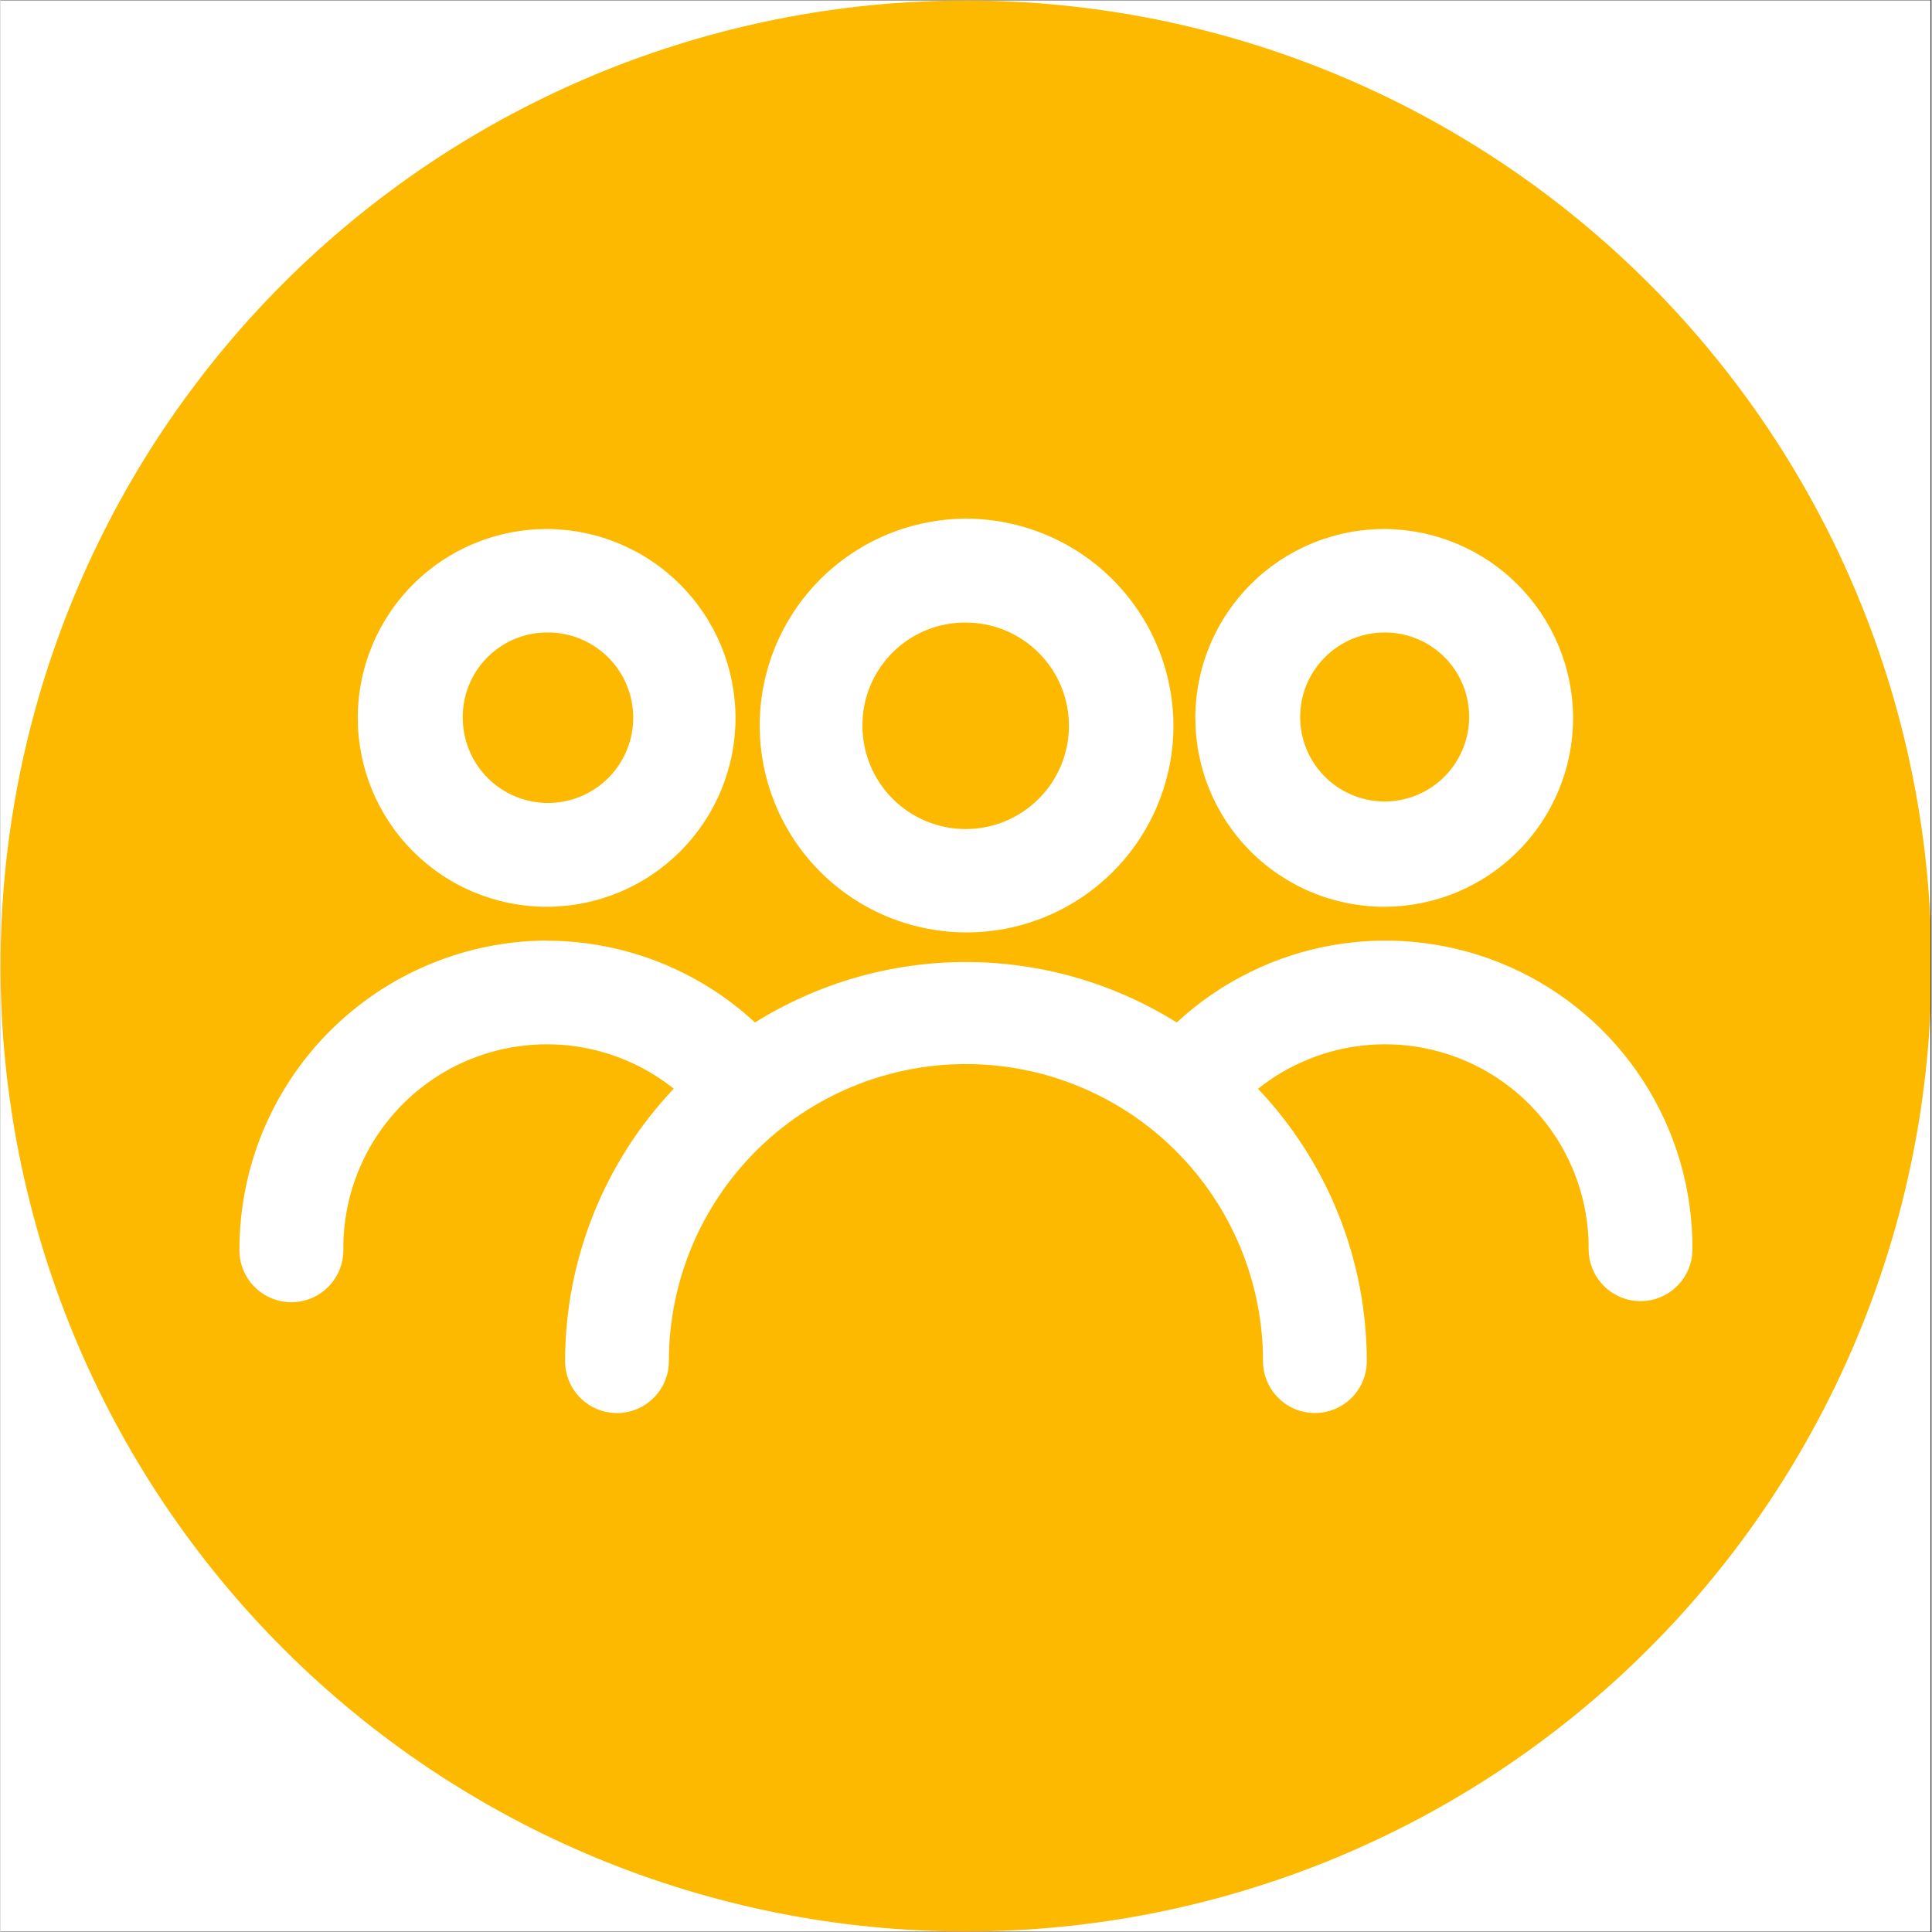
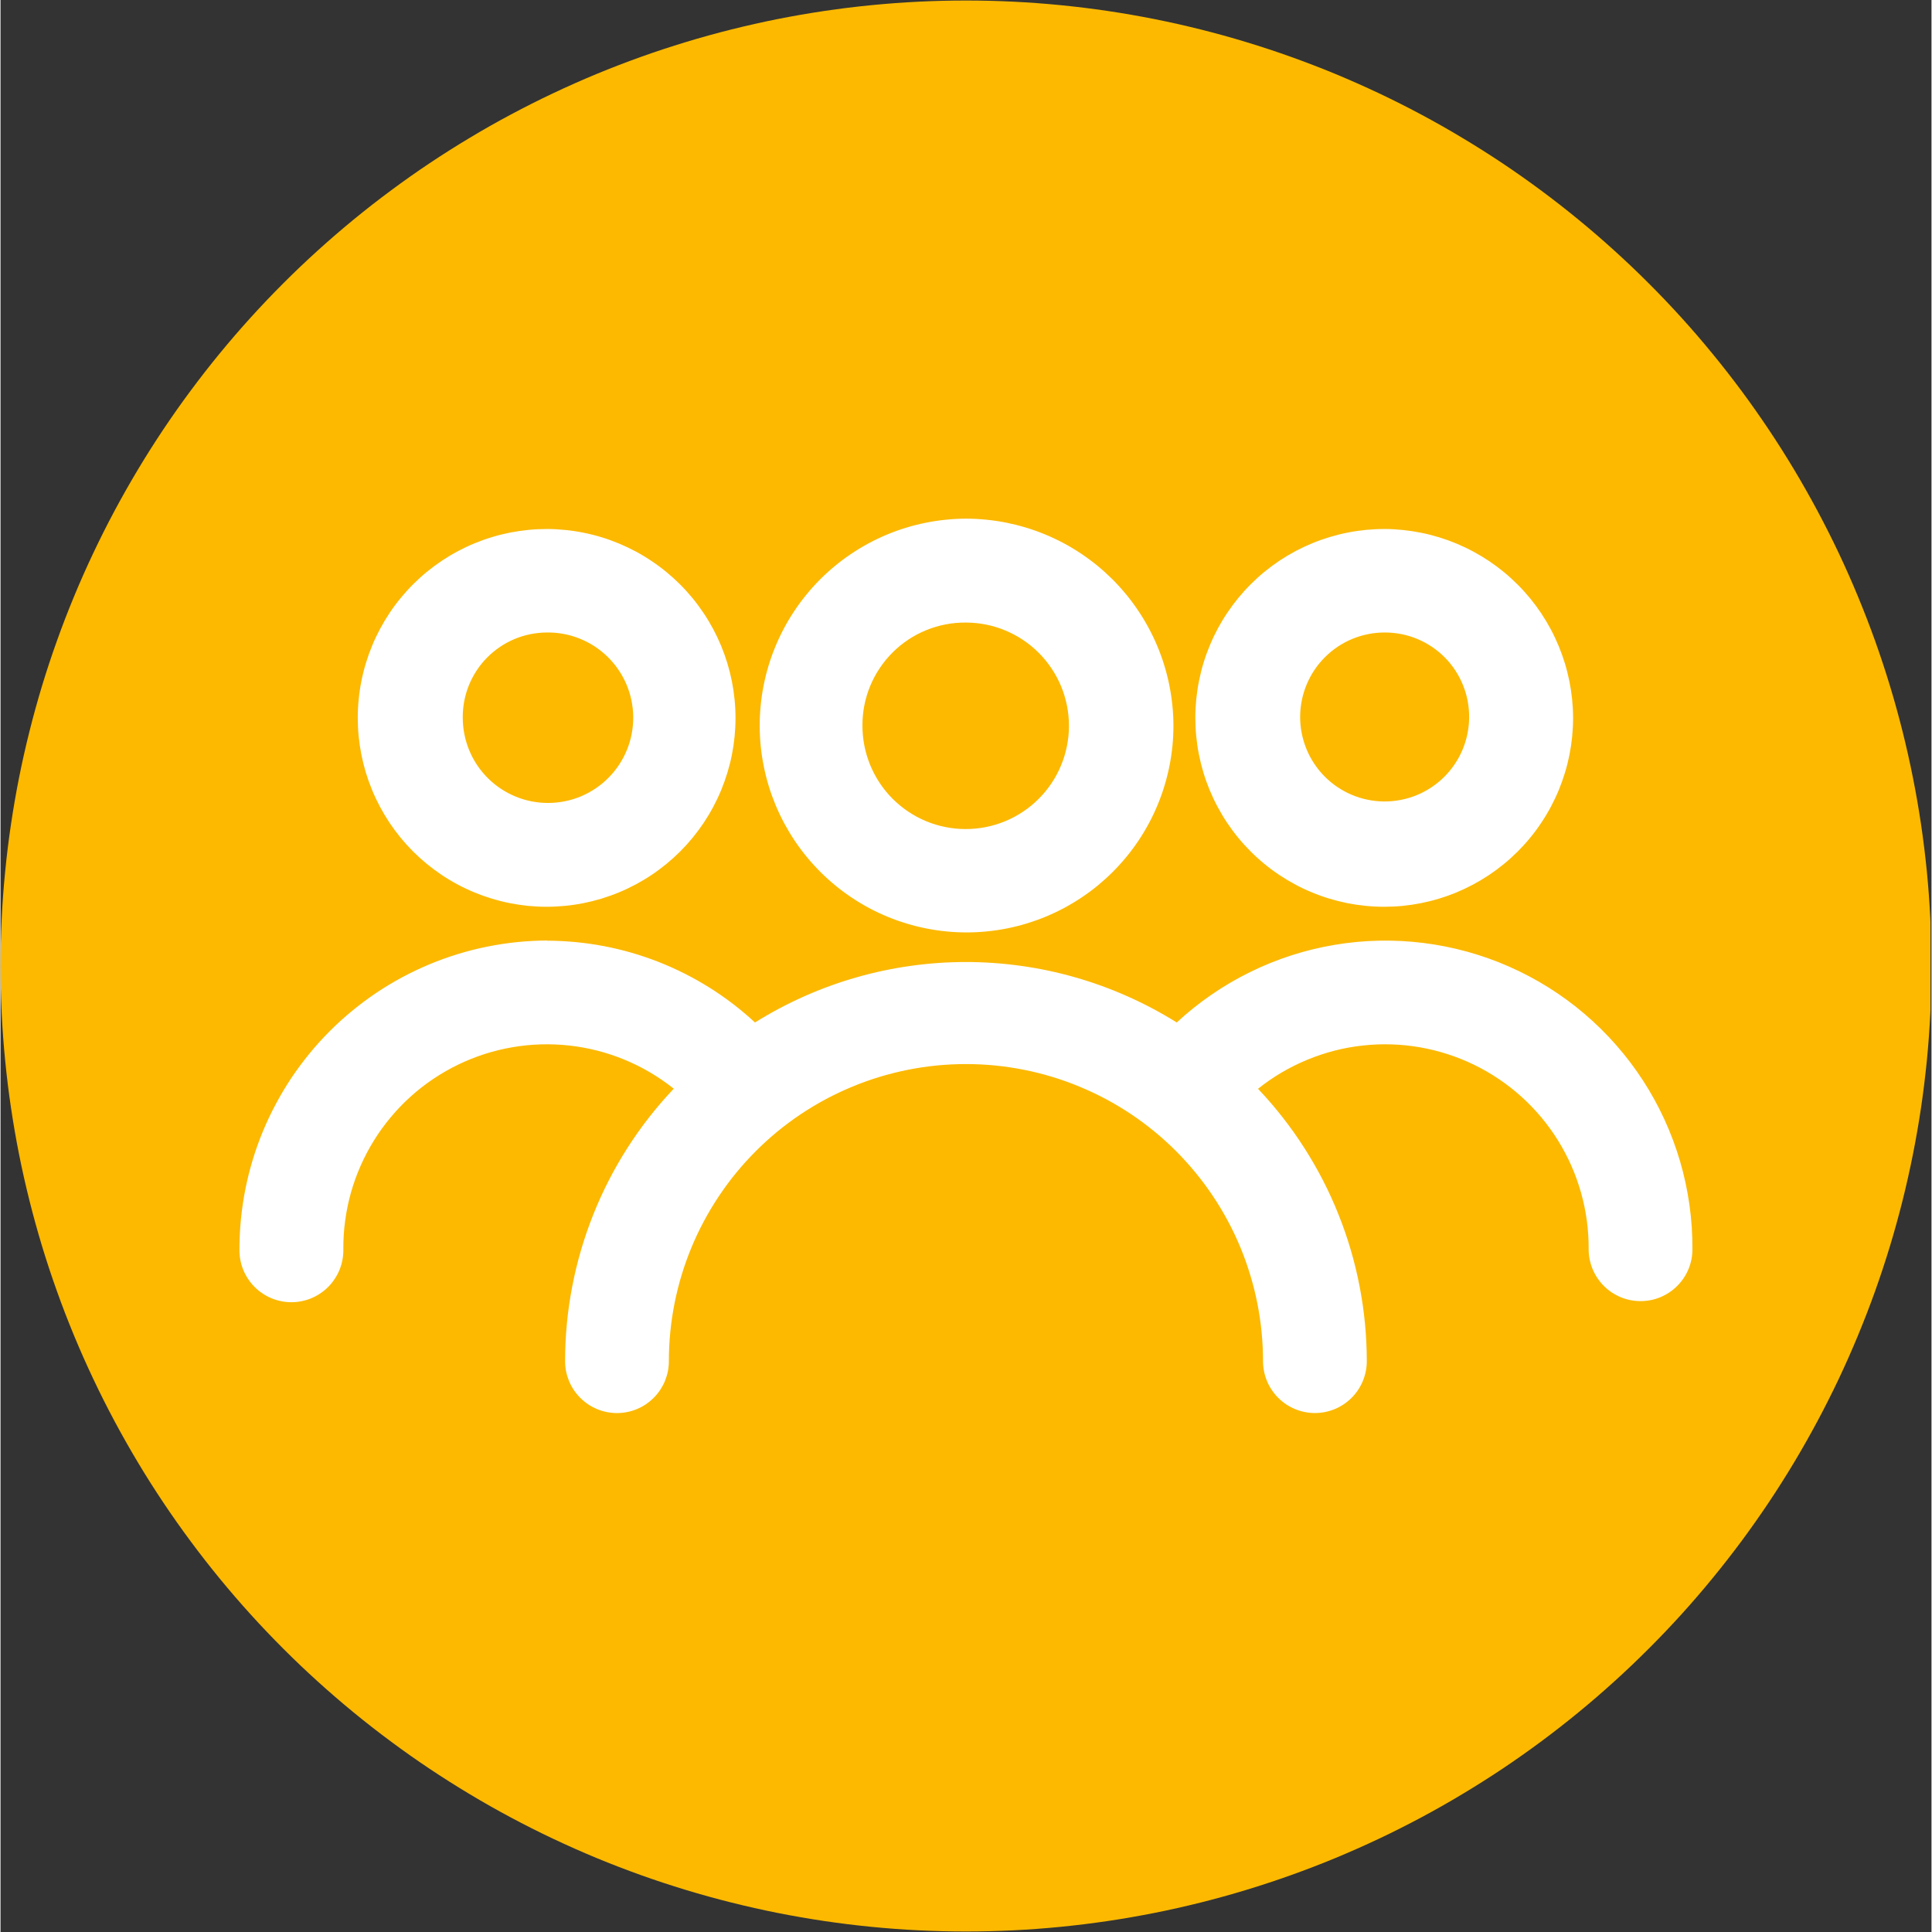
<svg xmlns="http://www.w3.org/2000/svg" width="300" zoomAndPan="magnify" viewBox="0 0 224.88 225" height="300" preserveAspectRatio="xMidYMid meet" version="1.0">
  <rect x="0" y="0" width="224.88" height="225" fill="#333333" stroke="none" />
  <defs>
    <clipPath id="bc576e09f6">
-       <path d="M 0 0.059 L 224.762 0.059 L 224.762 224.938 L 0 224.938 Z M 0 0.059 " clip-rule="nonzero" />
-     </clipPath>
+       </clipPath>
    <clipPath id="828fcd2973">
      <path d="M 0 0.059 L 224.762 0.059 L 224.762 224.938 L 0 224.938 Z M 0 0.059 " clip-rule="nonzero" />
    </clipPath>
    <clipPath id="f6810a5e2a">
      <path d="M 27.164 60.402 L 198 60.402 L 198 164.598 L 27.164 164.598 Z M 27.164 60.402 " clip-rule="nonzero" />
    </clipPath>
  </defs>
  <g clip-path="url(#bc576e09f6)">
    <path fill="#ffffff" d="M 0 0.059 L 224.879 0.059 L 224.879 224.941 L 0 224.941 Z M 0 0.059 " fill-opacity="1" fill-rule="nonzero" />
-     <path fill="#ffffff" d="M 0 0.059 L 224.879 0.059 L 224.879 224.941 L 0 224.941 Z M 0 0.059 " fill-opacity="1" fill-rule="nonzero" />
  </g>
-   <path fill="#fcb900" d="M 181.133 152.027 C 181.133 157.781 176.91 165.074 165.016 165.074 L 54.109 165.074 C 48.352 165.074 63.703 165.074 57.945 165.074 C 48.352 165.074 41.445 158.551 41.445 148.574 L 41.445 78.348 C 41.445 67.984 49.121 60.309 59.48 60.309 L 166.551 60.309 C 176.527 60.309 181.133 67.219 181.133 77.578 C 181.133 77.578 181.133 152.027 181.133 152.027 Z M 91.332 157.016 L 158.492 157.016 C 168.852 157.016 173.457 157.016 173.457 145.117 L 173.457 78.73 C 173.457 71.82 171.156 68.367 164.246 68.367 L 59.48 68.367 C 53.344 68.367 49.887 71.82 49.887 77.961 L 49.887 148.574 C 49.887 153.945 53.344 157.016 58.332 157.016 L 91.719 157.016 Z M 91.332 157.016 " fill-opacity="1" fill-rule="nonzero" />
  <path fill="#fcb900" d="M 164.629 100.219 C 164.629 113.652 153.5 125.164 139.688 125.164 C 125.871 125.164 114.742 114.035 114.742 100.219 C 114.742 86.406 125.871 75.66 139.688 75.66 C 153.5 75.66 164.629 86.789 164.629 100.219 Z M 143.523 84.484 C 136.234 81.801 127.023 86.789 124.336 94.848 C 121.266 103.672 125.871 113.266 134.699 115.953 C 142.758 118.641 152.352 114.418 155.035 106.359 C 150.434 105.594 145.441 105.207 140.836 104.441 C 136.234 103.672 134.699 101.371 137 97.148 C 139.305 92.93 141.605 88.707 143.906 84.484 Z M 151.199 88.324 C 149.664 91.395 148.129 94.078 146.594 97.148 C 150.047 97.148 153.117 97.918 156.188 98.301 C 155.422 94.465 153.887 91.012 151.199 88.324 Z M 151.199 88.324 " fill-opacity="1" fill-rule="nonzero" />
-   <path fill="#fcb900" d="M 100.543 116.723 L 100.543 141.664 C 100.543 142.816 100.543 143.586 99.391 144.734 C 98.242 145.887 96.707 145.887 95.172 145.504 C 93.637 145.504 92.484 144.352 92.484 142.816 L 92.484 90.625 C 92.484 88.707 94.402 87.555 96.707 87.555 C 99.008 87.555 100.543 88.707 100.926 90.625 L 100.926 116.723 Z M 100.543 116.723 " fill-opacity="1" fill-rule="nonzero" />
+   <path fill="#fcb900" d="M 100.543 116.723 L 100.543 141.664 C 100.543 142.816 100.543 143.586 99.391 144.734 C 98.242 145.887 96.707 145.887 95.172 145.504 C 93.637 145.504 92.484 144.352 92.484 142.816 L 92.484 90.625 C 92.484 88.707 94.402 87.555 96.707 87.555 C 99.008 87.555 100.543 88.707 100.926 90.625 L 100.926 116.723 M 100.543 116.723 " fill-opacity="1" fill-rule="nonzero" />
  <path fill="#fcb900" d="M 140.07 137.445 L 160.027 137.445 C 163.094 137.445 164.629 139.363 164.629 141.664 C 164.629 143.969 163.094 145.117 161.176 145.504 L 119.73 145.504 C 117.047 145.504 115.125 144.352 114.742 142.434 C 113.977 139.746 115.895 137.445 119.348 137.445 Z M 140.07 137.445 " fill-opacity="1" fill-rule="nonzero" />
  <path fill="#fcb900" d="M 83.66 126.316 L 83.66 141.664 C 83.66 143.969 82.125 145.504 79.438 145.504 C 76.75 145.504 75.215 143.969 75.215 141.664 L 75.215 110.199 C 75.215 108.277 76.367 107.129 78.285 106.742 C 80.203 106.742 82.125 106.742 82.891 107.895 C 82.891 108.664 83.66 109.43 83.66 110.199 Z M 83.66 126.316 " fill-opacity="1" fill-rule="nonzero" />
  <path fill="#fcb900" d="M 58.715 132.84 L 58.715 123.629 C 58.715 121.328 60.25 119.793 62.938 119.793 C 65.621 119.793 67.156 121.328 67.156 123.629 L 67.156 141.664 C 67.156 143.969 65.621 145.504 62.938 145.504 C 60.25 145.504 58.715 143.969 58.715 141.664 L 58.715 132.457 Z M 58.715 132.84 " fill-opacity="1" fill-rule="nonzero" />
  <g clip-path="url(#828fcd2973)">
    <path fill="#fcb900" d="M 224.879 112.5 C 224.879 114.34 224.836 116.18 224.746 118.016 C 224.652 119.855 224.52 121.691 224.34 123.52 C 224.156 125.352 223.934 127.18 223.664 129 C 223.395 130.82 223.078 132.633 222.719 134.438 C 222.359 136.242 221.957 138.035 221.512 139.82 C 221.062 141.605 220.574 143.379 220.039 145.141 C 219.504 146.902 218.926 148.648 218.309 150.379 C 217.688 152.113 217.023 153.828 216.32 155.527 C 215.617 157.23 214.871 158.91 214.086 160.574 C 213.297 162.238 212.469 163.883 211.602 165.504 C 210.734 167.125 209.828 168.727 208.883 170.305 C 207.938 171.883 206.953 173.438 205.93 174.969 C 204.906 176.5 203.848 178.004 202.754 179.48 C 201.656 180.957 200.523 182.41 199.355 183.832 C 198.191 185.254 196.988 186.648 195.754 188.012 C 194.516 189.375 193.25 190.707 191.945 192.008 C 190.645 193.309 189.312 194.578 187.949 195.812 C 186.586 197.047 185.195 198.25 183.77 199.418 C 182.348 200.586 180.898 201.715 179.422 202.812 C 177.941 203.91 176.438 204.969 174.91 205.992 C 173.379 207.012 171.824 207.996 170.246 208.941 C 168.668 209.891 167.066 210.797 165.445 211.664 C 163.82 212.531 162.18 213.359 160.516 214.145 C 158.852 214.93 157.168 215.676 155.469 216.383 C 153.77 217.086 152.051 217.746 150.32 218.367 C 148.586 218.988 146.84 219.562 145.078 220.098 C 143.32 220.633 141.547 221.125 139.762 221.57 C 137.977 222.016 136.18 222.422 134.375 222.781 C 132.57 223.137 130.758 223.453 128.938 223.723 C 127.117 223.992 125.293 224.219 123.461 224.398 C 121.629 224.578 119.797 224.715 117.957 224.805 C 116.121 224.895 114.281 224.941 112.441 224.941 C 110.602 224.941 108.762 224.895 106.922 224.805 C 105.086 224.715 103.25 224.578 101.418 224.398 C 99.586 224.219 97.762 223.992 95.941 223.723 C 94.121 223.453 92.309 223.137 90.504 222.781 C 88.699 222.422 86.906 222.016 85.121 221.57 C 83.336 221.125 81.562 220.633 79.801 220.098 C 78.039 219.562 76.293 218.988 74.559 218.367 C 72.828 217.746 71.109 217.086 69.41 216.383 C 67.711 215.676 66.027 214.93 64.367 214.145 C 62.703 213.359 61.059 212.531 59.438 211.664 C 57.812 210.797 56.211 209.891 54.633 208.941 C 53.055 207.996 51.5 207.012 49.973 205.992 C 48.441 204.969 46.938 203.91 45.461 202.812 C 43.98 201.715 42.531 200.586 41.109 199.418 C 39.688 198.25 38.293 197.047 36.93 195.812 C 35.566 194.578 34.234 193.309 32.934 192.008 C 31.633 190.707 30.363 189.375 29.129 188.012 C 27.891 186.648 26.691 185.254 25.523 183.832 C 24.355 182.41 23.223 180.957 22.129 179.48 C 21.031 178.004 19.973 176.5 18.949 174.969 C 17.926 173.438 16.941 171.883 15.996 170.305 C 15.051 168.727 14.145 167.125 13.277 165.504 C 12.41 163.883 11.582 162.238 10.797 160.574 C 10.008 158.91 9.262 157.23 8.559 155.527 C 7.855 153.828 7.191 152.113 6.574 150.379 C 5.953 148.648 5.375 146.902 4.84 145.141 C 4.309 143.379 3.816 141.605 3.371 139.82 C 2.922 138.035 2.52 136.242 2.16 134.438 C 1.801 132.633 1.488 130.82 1.219 129 C 0.945 127.18 0.723 125.352 0.543 123.52 C 0.359 121.691 0.227 119.855 0.137 118.016 C 0.047 116.18 0 114.34 0 112.5 C 0 110.66 0.047 108.82 0.137 106.984 C 0.227 105.145 0.359 103.309 0.543 101.48 C 0.723 99.648 0.945 97.82 1.219 96 C 1.488 94.18 1.801 92.367 2.16 90.562 C 2.52 88.758 2.922 86.965 3.371 85.18 C 3.816 83.395 4.309 81.621 4.84 79.859 C 5.375 78.098 5.953 76.352 6.574 74.621 C 7.191 72.887 7.855 71.172 8.559 69.473 C 9.262 67.77 10.008 66.09 10.797 64.426 C 11.582 62.762 12.41 61.117 13.277 59.496 C 14.145 57.875 15.051 56.273 15.996 54.695 C 16.941 53.117 17.926 51.562 18.949 50.031 C 19.973 48.5 21.031 46.996 22.129 45.52 C 23.223 44.043 24.355 42.59 25.523 41.168 C 26.691 39.746 27.891 38.352 29.129 36.988 C 30.363 35.625 31.633 34.293 32.934 32.992 C 34.234 31.691 35.566 30.422 36.93 29.188 C 38.293 27.953 39.688 26.75 41.109 25.582 C 42.531 24.414 43.98 23.285 45.461 22.188 C 46.938 21.09 48.441 20.031 49.973 19.008 C 51.5 17.988 53.055 17.004 54.633 16.059 C 56.211 15.109 57.812 14.203 59.438 13.336 C 61.059 12.469 62.703 11.641 64.367 10.855 C 66.027 10.07 67.711 9.324 69.41 8.617 C 71.109 7.914 72.828 7.254 74.559 6.633 C 76.293 6.012 78.039 5.438 79.801 4.902 C 81.562 4.367 83.336 3.875 85.121 3.43 C 86.906 2.984 88.699 2.578 90.504 2.219 C 92.309 1.863 94.121 1.547 95.941 1.277 C 97.762 1.008 99.586 0.781 101.418 0.602 C 103.25 0.422 105.086 0.285 106.922 0.195 C 108.762 0.105 110.602 0.059 112.441 0.059 C 114.281 0.059 116.121 0.105 117.957 0.195 C 119.797 0.285 121.629 0.422 123.461 0.602 C 125.293 0.781 127.117 1.008 128.938 1.277 C 130.758 1.547 132.57 1.863 134.375 2.219 C 136.18 2.578 137.977 2.984 139.762 3.43 C 141.547 3.875 143.32 4.367 145.078 4.902 C 146.84 5.438 148.586 6.012 150.32 6.633 C 152.051 7.254 153.77 7.914 155.469 8.617 C 157.168 9.324 158.852 10.07 160.516 10.855 C 162.18 11.641 163.82 12.469 165.445 13.336 C 167.066 14.203 168.668 15.109 170.246 16.059 C 171.824 17.004 173.379 17.988 174.91 19.008 C 176.438 20.031 177.941 21.09 179.422 22.188 C 180.898 23.285 182.348 24.414 183.77 25.582 C 185.195 26.75 186.586 27.953 187.949 29.188 C 189.312 30.422 190.645 31.691 191.945 32.992 C 193.25 34.293 194.516 35.625 195.754 36.988 C 196.988 38.352 198.191 39.746 199.355 41.168 C 200.523 42.59 201.656 44.043 202.754 45.52 C 203.848 46.996 204.906 48.5 205.93 50.031 C 206.953 51.562 207.938 53.117 208.883 54.695 C 209.828 56.273 210.734 57.875 211.602 59.496 C 212.469 61.117 213.297 62.762 214.086 64.426 C 214.871 66.09 215.617 67.77 216.32 69.473 C 217.023 71.172 217.688 72.887 218.309 74.621 C 218.926 76.352 219.504 78.098 220.039 79.859 C 220.574 81.621 221.062 83.395 221.512 85.18 C 221.957 86.965 222.359 88.758 222.719 90.562 C 223.078 92.367 223.395 94.18 223.664 96 C 223.934 97.82 224.156 99.648 224.34 101.48 C 224.52 103.309 224.652 105.145 224.746 106.984 C 224.836 108.82 224.879 110.66 224.879 112.5 Z M 224.879 112.5 " fill-opacity="1" fill-rule="nonzero" />
  </g>
-   <path fill="#fcb900" d="M 108.984 142.816 C 108.219 143.969 107.453 144.734 106.684 145.504 C 105.531 147.039 104.383 147.422 102.461 146.652 C 100.16 145.887 97.855 144.734 95.938 143.586 C 94.402 142.816 93.637 141.664 94.02 140.129 L 94.02 136.293 C 94.02 133.605 92.867 132.84 90.566 132.84 C 88.262 132.84 85.195 133.605 82.891 135.141 C 79.055 137.828 74.832 140.129 70.609 142.434 C 69.844 142.434 69.461 143.199 69.844 144.352 C 71.379 151.258 67.926 157.781 61.785 160.852 C 55.645 163.539 48.352 161.621 44.133 155.863 C 40.293 150.492 41.062 142.816 45.668 137.828 C 51.039 132.457 59.867 132.07 65.621 137.828 C 66.391 138.594 66.773 138.594 67.926 137.828 C 72.531 135.141 77.52 132.07 82.508 129.387 C 81.738 127.852 81.355 125.93 80.973 124.395 C 80.973 122.863 80.973 121.328 82.125 120.176 C 83.273 119.406 84.043 118.641 84.809 117.871 C 86.727 116.336 86.727 114.418 84.809 112.883 C 83.66 112.117 82.891 110.965 81.738 110.199 C 80.59 109.047 80.203 107.895 80.59 106.359 C 80.59 104.824 81.738 102.906 82.508 101.371 C 79.055 99.453 75.598 97.535 72.145 95.613 C 70.609 94.848 69.461 94.078 67.926 93.312 C 67.156 92.543 66.391 93.312 65.621 93.312 C 60.25 97.918 52.957 98.301 47.203 94.078 C 41.828 90.242 39.91 82.949 42.598 77.195 C 44.898 71.438 51.422 67.602 57.945 68.367 C 64.469 69.137 69.461 74.508 70.227 81.031 L 70.227 86.02 C 70.227 86.789 70.227 87.555 70.996 87.941 C 75.984 90.625 80.973 94.078 85.961 96.383 C 87.879 97.148 90.566 97.148 92.484 97.148 C 94.402 97.148 94.402 96 94.402 94.465 L 94.402 89.477 C 94.402 88.324 94.402 87.172 95.938 86.406 C 98.625 85.254 101.312 84.102 103.613 82.949 C 105.148 82.949 106.301 82.949 107.066 84.102 C 107.066 84.871 108.219 85.254 108.984 86.406 L 108.984 65.684 C 108.984 64.148 108.984 63.762 107.066 62.996 C 100.926 61.078 97.09 54.938 97.473 48.414 C 97.855 41.891 102.848 36.516 108.984 35.367 C 116.277 33.832 123.57 38.434 125.488 45.727 C 127.406 53.02 123.57 60.309 116.66 62.996 C 115.125 63.762 114.742 64.148 114.742 66.066 L 114.742 86.02 C 115.895 84.871 116.277 84.102 117.047 83.336 C 117.812 82.184 118.965 81.801 120.113 82.566 C 122.801 83.719 125.488 84.871 128.176 86.02 C 129.324 86.02 129.707 87.555 129.707 89.09 L 129.707 94.078 C 129.707 95.613 130.859 96.766 132.395 96.766 C 135.465 96.766 138.152 96.766 140.836 94.465 C 145.059 91.777 149.281 89.477 153.5 87.172 C 154.27 87.172 154.652 86.406 154.27 85.254 C 153.117 79.496 154.27 74.508 159.258 71.055 C 163.863 67.219 168.852 66.832 174.223 69.137 C 179.598 71.438 182.285 76.043 182.668 81.801 C 182.668 87.555 179.598 92.93 174.223 95.23 C 168.852 97.535 163.48 96.766 158.875 92.93 C 157.723 92.16 157.34 92.16 155.805 92.93 C 151.199 95.613 146.594 98.301 141.988 100.988 C 142.758 102.523 143.141 104.441 143.523 105.977 C 143.523 107.512 143.523 109.047 142.371 109.812 C 141.605 110.582 140.453 111.348 139.688 112.117 C 137.77 114.035 137.77 115.57 139.688 117.105 C 140.453 117.871 141.605 118.641 142.371 119.406 C 143.906 120.559 143.906 122.094 143.523 123.629 C 143.523 125.164 142.371 126.699 141.988 128.617 C 146.977 131.688 152.352 134.758 157.723 137.828 C 160.41 135.141 163.48 133.605 166.934 133.223 C 174.609 132.457 181.898 138.211 182.668 146.652 C 183.434 154.328 177.293 161.238 170.004 162.004 C 160.027 162.773 152.352 154.328 154.652 144.352 C 154.652 143.199 154.652 142.816 153.887 142.434 C 148.898 139.363 143.906 136.293 138.535 133.605 C 136.617 132.84 134.312 132.84 132.012 132.84 C 129.707 132.84 130.094 133.988 130.094 135.523 L 130.094 140.516 C 130.094 141.664 130.094 142.816 128.559 143.586 C 126.254 144.734 123.57 145.887 121.266 146.652 C 119.348 147.422 117.812 146.652 116.66 145.117 C 116.66 145.117 115.895 143.969 115.125 143.199 L 115.125 163.922 C 115.125 165.074 115.125 165.457 116.66 165.844 C 123.57 168.145 127.789 174.668 126.641 181.574 C 125.488 188.867 119.348 193.855 112.055 193.855 C 104.766 193.855 99.008 188.484 97.855 181.191 C 97.09 174.668 101.312 168.145 107.836 165.844 C 108.984 165.844 109.371 165.074 109.371 163.922 L 109.371 142.051 L 109.371 143.199 Z M 123.953 135.91 C 123.953 133.223 123.953 131.305 126.254 129.77 C 127.789 127.082 130.094 126.316 132.395 127.082 L 133.93 127.082 C 135.465 127.082 135.848 127.082 136.617 125.547 C 137.383 124.012 137.383 123.246 135.848 122.094 C 135.082 122.094 134.699 120.941 133.93 120.559 C 132.777 119.406 132.012 118.258 132.395 116.723 L 132.395 113.266 C 132.395 112.117 132.395 111.348 133.547 110.582 C 134.312 109.43 135.848 108.664 136.617 107.512 C 136.617 107.512 137.383 106.742 137.383 106.359 C 137.383 105.207 136.617 104.059 136.234 103.289 C 136.234 103.289 134.699 103.289 133.93 103.289 L 130.859 103.289 C 129.707 103.289 128.559 103.289 127.789 101.754 C 127.789 101.754 127.023 100.605 126.641 100.219 C 123.953 98.684 123.57 96 123.953 93.312 L 123.953 92.16 C 123.953 90.625 123.184 90.242 122.418 89.859 C 121.266 89.859 120.5 88.707 119.73 89.859 C 118.965 91.012 118.195 92.16 117.047 92.93 C 116.277 93.695 115.512 94.078 114.359 94.078 C 110.137 94.078 106.684 94.078 104.383 89.859 L 103.613 89.09 C 102.461 89.09 101.312 89.859 100.543 90.242 L 100.543 95.613 C 100.543 97.535 95.938 102.523 94.02 102.523 L 89.031 102.523 C 87.496 102.523 87.496 103.672 87.113 104.441 C 86.727 105.207 86.344 105.977 87.113 106.742 C 88.262 107.512 89.414 108.664 90.184 109.43 C 91.719 110.582 92.102 117.488 90.184 119.023 L 89.414 119.793 C 88.262 120.559 87.496 121.328 86.344 122.477 L 85.578 123.246 C 85.578 124.395 86.344 125.547 86.727 126.316 L 88.648 126.316 C 91.719 126.316 94.789 126.316 96.707 129 C 96.707 129 97.473 129.77 97.855 129.77 C 99.008 130.535 99.391 131.688 99.391 132.84 L 99.391 137.059 C 99.391 137.059 99.391 137.828 99.391 138.211 C 101.312 139.746 102.078 139.363 103.613 138.211 C 103.613 138.211 103.613 137.445 104.383 137.059 C 105.531 135.141 107.066 133.992 109.754 134.758 L 111.289 134.758 C 114.359 133.992 116.277 134.758 117.812 137.828 L 117.812 138.594 C 118.965 140.129 120.113 140.129 121.648 139.363 C 122.801 139.363 123.184 138.211 122.801 137.059 L 122.801 135.523 L 122.801 136.293 Z M 168.086 155.863 C 172.688 155.863 176.527 152.41 176.527 147.805 C 176.527 143.199 172.688 139.363 168.086 139.363 C 163.48 139.363 159.641 143.199 159.641 147.805 C 159.641 152.41 163.48 156.246 168.086 156.246 Z M 55.645 155.863 C 60.25 155.863 64.086 152.41 64.086 147.805 C 64.086 143.199 60.25 139.363 55.645 138.98 C 51.039 138.98 47.203 142.816 47.203 147.422 C 47.203 152.027 50.656 155.863 55.645 155.863 Z M 55.645 91.012 C 60.25 91.012 64.086 87.172 64.086 82.566 C 64.086 77.961 60.25 74.125 55.645 74.125 C 51.039 74.125 47.203 77.961 47.203 82.566 C 47.203 87.172 51.039 91.012 55.645 91.012 Z M 168.086 74.125 C 163.48 74.125 159.641 77.961 159.641 82.566 C 159.641 87.172 163.48 91.012 168.086 91.012 C 172.688 91.012 176.527 87.172 176.527 82.566 C 176.527 77.961 172.688 74.125 168.086 74.125 Z M 120.5 180.039 C 120.5 175.438 116.66 171.598 112.055 171.598 C 107.453 171.598 103.613 175.438 103.613 180.039 C 103.613 184.645 107.453 188.484 112.055 188.484 C 116.66 188.484 120.5 184.645 120.5 180.039 Z M 120.5 50.332 C 120.5 45.727 116.66 41.891 112.055 41.891 C 107.453 41.891 103.613 45.727 103.613 50.332 C 103.613 54.938 107.453 58.773 112.055 58.773 C 116.66 58.773 120.5 54.938 120.5 50.332 Z M 120.5 50.332 " fill-opacity="1" fill-rule="nonzero" />
  <path fill="#fcb900" d="M 112.055 130.535 C 103.613 130.535 96.707 123.629 96.707 115.188 C 96.707 106.742 103.613 99.836 111.672 99.836 C 119.73 99.836 127.023 106.742 127.023 114.801 C 127.023 122.863 120.113 130.152 112.055 130.152 Z M 111.672 105.977 C 106.684 105.977 102.461 110.199 102.461 115.57 C 102.461 120.941 106.684 124.781 111.672 124.781 C 116.66 124.781 120.883 120.559 120.883 115.188 C 120.883 109.812 116.66 105.977 111.289 105.977 Z M 111.672 105.977 " fill-opacity="1" fill-rule="nonzero" />
  <g clip-path="url(#f6810a5e2a)">
    <path fill="#ffffff" d="M 112.406 60.402 C 111.617 60.406 110.832 60.449 110.047 60.531 C 109.262 60.609 108.484 60.73 107.711 60.887 C 106.938 61.043 106.176 61.238 105.422 61.469 C 104.668 61.699 103.93 61.969 103.199 62.273 C 102.473 62.578 101.762 62.918 101.07 63.293 C 100.375 63.668 99.703 64.074 99.047 64.516 C 98.395 64.953 97.762 65.426 97.156 65.93 C 96.547 66.43 95.965 66.961 95.41 67.52 C 94.855 68.078 94.328 68.664 93.832 69.277 C 93.332 69.887 92.863 70.523 92.43 71.18 C 91.992 71.836 91.59 72.512 91.223 73.207 C 90.852 73.906 90.52 74.617 90.219 75.348 C 89.918 76.078 89.656 76.82 89.43 77.574 C 89.203 78.328 89.016 79.094 88.863 79.867 C 88.711 80.641 88.598 81.422 88.523 82.207 C 88.449 82.988 88.41 83.777 88.414 84.566 C 88.418 85.352 88.457 86.141 88.535 86.926 C 88.617 87.707 88.734 88.488 88.891 89.262 C 89.047 90.031 89.238 90.797 89.469 91.551 C 89.699 92.305 89.969 93.043 90.27 93.773 C 90.574 94.5 90.914 95.211 91.285 95.906 C 91.66 96.598 92.066 97.273 92.504 97.93 C 92.945 98.582 93.414 99.215 93.918 99.824 C 94.418 100.43 94.949 101.012 95.508 101.57 C 96.066 102.125 96.648 102.652 97.262 103.152 C 97.871 103.652 98.504 104.117 99.16 104.555 C 99.816 104.992 100.492 105.395 101.188 105.766 C 101.887 106.137 102.598 106.473 103.328 106.773 C 104.055 107.074 104.797 107.336 105.551 107.562 C 106.309 107.793 107.07 107.98 107.844 108.133 C 108.617 108.285 109.398 108.402 110.184 108.477 C 110.965 108.555 111.754 108.59 112.543 108.59 C 113.328 108.59 114.117 108.547 114.902 108.469 C 115.684 108.391 116.465 108.273 117.238 108.121 C 118.012 107.965 118.773 107.773 119.527 107.543 C 120.281 107.312 121.023 107.047 121.75 106.746 C 122.48 106.441 123.191 106.105 123.887 105.734 C 124.582 105.359 125.254 104.953 125.91 104.516 C 126.566 104.078 127.199 103.609 127.809 103.109 C 128.414 102.605 129 102.078 129.555 101.52 C 130.113 100.961 130.641 100.379 131.141 99.77 C 131.641 99.16 132.109 98.527 132.547 97.871 C 132.984 97.215 133.391 96.539 133.762 95.844 C 134.133 95.148 134.469 94.434 134.77 93.707 C 135.07 92.977 135.336 92.238 135.562 91.484 C 135.793 90.727 135.984 89.965 136.137 89.191 C 136.293 88.418 136.406 87.637 136.484 86.855 C 136.562 86.07 136.598 85.281 136.598 84.496 C 136.598 83.703 136.555 82.914 136.473 82.129 C 136.395 81.344 136.273 80.562 136.117 79.789 C 135.961 79.016 135.766 78.25 135.535 77.492 C 135.305 76.738 135.035 75.996 134.73 75.266 C 134.426 74.535 134.086 73.824 133.711 73.129 C 133.336 72.434 132.93 71.758 132.488 71.102 C 132.047 70.445 131.574 69.812 131.074 69.203 C 130.57 68.594 130.039 68.008 129.48 67.449 C 128.918 66.895 128.332 66.363 127.723 65.863 C 127.109 65.363 126.473 64.895 125.816 64.457 C 125.16 64.02 124.48 63.613 123.785 63.242 C 123.086 62.871 122.371 62.535 121.641 62.234 C 120.91 61.934 120.168 61.668 119.41 61.438 C 118.652 61.211 117.887 61.02 117.113 60.863 C 116.336 60.711 115.559 60.598 114.77 60.52 C 113.984 60.441 113.195 60.402 112.406 60.402 Z M 63.641 61.609 C 62.922 61.609 62.203 61.641 61.484 61.711 C 60.77 61.781 60.055 61.887 59.348 62.023 C 58.641 62.164 57.941 62.336 57.254 62.547 C 56.562 62.754 55.887 62.996 55.219 63.27 C 54.551 63.543 53.902 63.852 53.266 64.188 C 52.629 64.527 52.012 64.898 51.41 65.297 C 50.812 65.695 50.23 66.125 49.676 66.578 C 49.117 67.035 48.582 67.52 48.074 68.027 C 47.562 68.535 47.078 69.07 46.621 69.625 C 46.16 70.18 45.73 70.758 45.332 71.355 C 44.93 71.957 44.559 72.574 44.219 73.207 C 43.879 73.844 43.57 74.492 43.293 75.16 C 43.016 75.824 42.773 76.5 42.562 77.191 C 42.352 77.879 42.176 78.578 42.035 79.285 C 41.891 79.992 41.785 80.703 41.715 81.422 C 41.641 82.137 41.605 82.855 41.605 83.578 C 41.605 84.297 41.637 85.016 41.707 85.734 C 41.777 86.449 41.883 87.164 42.023 87.871 C 42.164 88.578 42.336 89.273 42.543 89.965 C 42.754 90.656 42.996 91.332 43.27 92 C 43.543 92.664 43.852 93.316 44.191 93.953 C 44.531 94.59 44.898 95.207 45.297 95.805 C 45.699 96.406 46.125 96.984 46.582 97.543 C 47.039 98.098 47.523 98.633 48.031 99.145 C 48.539 99.652 49.074 100.137 49.629 100.594 C 50.188 101.051 50.766 101.48 51.363 101.883 C 51.961 102.285 52.578 102.656 53.215 102.996 C 53.848 103.336 54.5 103.645 55.164 103.918 C 55.832 104.195 56.508 104.438 57.195 104.648 C 57.887 104.859 58.586 105.035 59.293 105.176 C 59.996 105.316 60.711 105.422 61.426 105.496 C 62.145 105.566 62.863 105.602 63.582 105.602 C 64.305 105.602 65.023 105.566 65.742 105.496 C 66.457 105.43 67.168 105.324 67.875 105.184 C 68.582 105.043 69.281 104.867 69.973 104.66 C 70.66 104.449 71.34 104.211 72.004 103.934 C 72.672 103.66 73.32 103.352 73.957 103.012 C 74.594 102.672 75.211 102.305 75.812 101.902 C 76.41 101.504 76.988 101.074 77.547 100.617 C 78.102 100.16 78.637 99.676 79.148 99.168 C 79.656 98.66 80.141 98.125 80.598 97.57 C 81.055 97.012 81.484 96.434 81.887 95.836 C 82.285 95.238 82.656 94.621 82.996 93.984 C 83.336 93.348 83.645 92.699 83.922 92.031 C 84.195 91.367 84.438 90.688 84.648 90 C 84.859 89.309 85.035 88.613 85.176 87.906 C 85.316 87.199 85.422 86.488 85.492 85.77 C 85.562 85.051 85.598 84.332 85.598 83.613 C 85.598 82.895 85.562 82.176 85.488 81.461 C 85.418 80.746 85.312 80.035 85.172 79.328 C 85.031 78.625 84.855 77.926 84.648 77.238 C 84.438 76.551 84.195 75.875 83.922 75.211 C 83.645 74.547 83.336 73.895 83 73.262 C 82.66 72.629 82.293 72.012 81.891 71.414 C 81.492 70.816 81.066 70.238 80.609 69.68 C 80.152 69.125 79.672 68.59 79.164 68.082 C 78.656 67.574 78.125 67.09 77.57 66.633 C 77.016 66.176 76.438 65.746 75.84 65.348 C 75.242 64.945 74.629 64.574 73.996 64.234 C 73.363 63.895 72.715 63.586 72.051 63.309 C 71.387 63.031 70.711 62.785 70.023 62.574 C 69.336 62.363 68.641 62.188 67.934 62.047 C 67.23 61.902 66.52 61.793 65.805 61.723 C 65.086 61.648 64.371 61.609 63.652 61.605 Z M 161.215 61.609 C 160.492 61.605 159.773 61.641 159.055 61.707 C 158.336 61.777 157.625 61.879 156.918 62.02 C 156.211 62.156 155.512 62.332 154.82 62.539 C 154.129 62.746 153.453 62.984 152.785 63.258 C 152.117 63.535 151.465 63.84 150.828 64.176 C 150.195 64.516 149.574 64.883 148.973 65.281 C 148.375 65.68 147.793 66.109 147.234 66.566 C 146.676 67.02 146.145 67.504 145.633 68.012 C 145.121 68.52 144.637 69.051 144.176 69.609 C 143.719 70.164 143.289 70.742 142.887 71.34 C 142.484 71.938 142.113 72.555 141.77 73.188 C 141.43 73.824 141.121 74.473 140.844 75.141 C 140.566 75.805 140.32 76.48 140.109 77.172 C 139.898 77.859 139.723 78.559 139.582 79.266 C 139.438 79.973 139.332 80.684 139.258 81.402 C 139.188 82.117 139.148 82.836 139.148 83.559 C 139.148 84.277 139.18 85 139.25 85.715 C 139.32 86.434 139.422 87.145 139.562 87.852 C 139.703 88.559 139.875 89.258 140.082 89.949 C 140.289 90.641 140.531 91.316 140.805 91.984 C 141.082 92.652 141.387 93.301 141.727 93.938 C 142.066 94.574 142.434 95.195 142.832 95.793 C 143.234 96.395 143.66 96.973 144.117 97.531 C 144.574 98.09 145.055 98.621 145.566 99.133 C 146.074 99.645 146.605 100.129 147.164 100.586 C 147.719 101.047 148.297 101.477 148.895 101.875 C 149.496 102.277 150.113 102.648 150.746 102.988 C 151.383 103.332 152.031 103.641 152.699 103.914 C 153.363 104.191 154.043 104.438 154.73 104.645 C 155.422 104.855 156.117 105.031 156.824 105.176 C 157.531 105.316 158.242 105.422 158.961 105.492 C 159.68 105.566 160.398 105.602 161.117 105.602 C 161.84 105.602 162.559 105.57 163.277 105.5 C 163.992 105.43 164.707 105.324 165.414 105.184 C 166.121 105.043 166.82 104.871 167.508 104.66 C 168.199 104.453 168.879 104.211 169.543 103.938 C 170.211 103.66 170.859 103.352 171.496 103.016 C 172.133 102.676 172.75 102.305 173.352 101.906 C 173.949 101.504 174.527 101.078 175.086 100.621 C 175.645 100.164 176.176 99.68 176.688 99.172 C 177.199 98.66 177.684 98.129 178.141 97.57 C 178.598 97.016 179.027 96.438 179.426 95.836 C 179.828 95.238 180.199 94.621 180.539 93.984 C 180.879 93.348 181.188 92.699 181.465 92.031 C 181.738 91.367 181.98 90.688 182.191 90 C 182.402 89.309 182.578 88.609 182.719 87.902 C 182.859 87.195 182.965 86.484 183.035 85.77 C 183.105 85.051 183.141 84.332 183.141 83.609 C 183.141 82.891 183.102 82.176 183.031 81.461 C 182.957 80.746 182.852 80.035 182.711 79.332 C 182.566 78.629 182.395 77.93 182.184 77.242 C 181.973 76.555 181.73 75.883 181.457 75.219 C 181.18 74.555 180.875 73.906 180.535 73.273 C 180.195 72.637 179.828 72.023 179.43 71.426 C 179.031 70.828 178.602 70.25 178.148 69.695 C 177.691 69.137 177.211 68.605 176.703 68.098 C 176.195 67.59 175.668 67.105 175.113 66.648 C 174.559 66.191 173.98 65.762 173.387 65.359 C 172.789 64.961 172.176 64.59 171.543 64.25 C 170.91 63.906 170.262 63.598 169.602 63.32 C 168.938 63.043 168.262 62.797 167.578 62.586 C 166.891 62.375 166.195 62.195 165.492 62.055 C 164.785 61.91 164.078 61.801 163.363 61.727 C 162.648 61.652 161.93 61.609 161.215 61.605 Z M 112.406 72.504 C 113.195 72.504 113.977 72.578 114.754 72.734 C 115.527 72.887 116.281 73.117 117.008 73.418 C 117.738 73.723 118.434 74.094 119.09 74.531 C 119.746 74.969 120.355 75.469 120.91 76.027 C 121.469 76.586 121.969 77.195 122.406 77.852 C 122.848 78.508 123.215 79.203 123.52 79.934 C 123.82 80.664 124.047 81.418 124.199 82.191 C 124.355 82.965 124.43 83.75 124.43 84.539 C 124.43 85.328 124.352 86.109 124.195 86.887 C 124.043 87.66 123.812 88.414 123.508 89.141 C 123.207 89.871 122.836 90.566 122.395 91.223 C 121.957 91.879 121.457 92.484 120.895 93.043 C 120.336 93.602 119.727 94.098 119.07 94.535 C 118.414 94.973 117.719 95.344 116.988 95.645 C 116.258 95.945 115.508 96.172 114.73 96.324 C 113.957 96.477 113.172 96.555 112.383 96.551 C 111.594 96.551 110.812 96.473 110.035 96.316 C 109.262 96.16 108.508 95.934 107.781 95.629 C 107.051 95.324 106.359 94.953 105.703 94.512 C 105.047 94.07 104.441 93.57 103.883 93.012 C 103.324 92.453 102.828 91.844 102.391 91.184 C 101.953 90.527 101.586 89.832 101.285 89.102 C 100.984 88.371 100.758 87.617 100.605 86.844 C 100.453 86.066 100.379 85.285 100.379 84.496 C 100.375 83.703 100.453 82.922 100.602 82.148 C 100.754 81.371 100.98 80.621 101.281 79.891 C 101.586 79.16 101.953 78.469 102.395 77.809 C 102.832 77.152 103.332 76.547 103.891 75.988 C 104.449 75.43 105.059 74.934 105.715 74.496 C 106.375 74.059 107.066 73.691 107.797 73.395 C 108.527 73.094 109.281 72.871 110.059 72.719 C 110.832 72.57 111.617 72.496 112.406 72.504 Z M 63.641 73.66 C 64.297 73.652 64.941 73.707 65.586 73.828 C 66.227 73.949 66.852 74.129 67.457 74.375 C 68.062 74.617 68.641 74.918 69.188 75.273 C 69.734 75.633 70.238 76.039 70.707 76.496 C 71.172 76.953 71.59 77.449 71.957 77.988 C 72.328 78.527 72.637 79.098 72.895 79.699 C 73.148 80.301 73.344 80.922 73.477 81.562 C 73.609 82.199 73.68 82.848 73.688 83.5 C 73.691 84.152 73.633 84.801 73.512 85.441 C 73.391 86.082 73.207 86.707 72.961 87.312 C 72.715 87.918 72.414 88.492 72.055 89.039 C 71.695 89.586 71.289 90.09 70.828 90.555 C 70.371 91.02 69.871 91.438 69.332 91.801 C 68.789 92.168 68.219 92.48 67.617 92.734 C 67.016 92.988 66.395 93.18 65.754 93.309 C 65.113 93.441 64.469 93.508 63.816 93.512 C 63.16 93.516 62.516 93.457 61.875 93.332 C 61.234 93.207 60.609 93.023 60.004 92.773 C 59.402 92.527 58.824 92.223 58.281 91.863 C 57.738 91.504 57.234 91.094 56.77 90.633 C 56.305 90.172 55.891 89.672 55.527 89.133 C 55.16 88.59 54.852 88.016 54.602 87.414 C 54.348 86.812 54.16 86.191 54.031 85.551 C 53.898 84.91 53.836 84.262 53.832 83.609 C 53.824 82.961 53.883 82.316 54 81.676 C 54.121 81.039 54.301 80.418 54.547 79.812 C 54.789 79.211 55.09 78.637 55.445 78.094 C 55.801 77.551 56.207 77.047 56.664 76.586 C 57.121 76.125 57.621 75.711 58.156 75.348 C 58.695 74.98 59.266 74.676 59.863 74.422 C 60.465 74.172 61.082 73.98 61.719 73.855 C 62.359 73.727 63 73.66 63.652 73.66 Z M 161.215 73.66 C 161.863 73.66 162.508 73.723 163.148 73.848 C 163.785 73.977 164.402 74.164 165.004 74.414 C 165.605 74.664 166.176 74.973 166.715 75.336 C 167.254 75.699 167.754 76.113 168.211 76.574 C 168.668 77.039 169.074 77.543 169.43 78.086 C 169.789 78.633 170.086 79.207 170.328 79.809 C 170.57 80.414 170.754 81.035 170.871 81.676 C 170.988 82.316 171.043 82.961 171.035 83.609 C 171.027 84.254 170.957 84.895 170.824 85.523 C 170.691 86.156 170.5 86.766 170.246 87.359 C 169.992 87.953 169.684 88.516 169.32 89.047 C 168.957 89.582 168.543 90.074 168.086 90.523 C 167.625 90.977 167.125 91.379 166.586 91.73 C 166.047 92.086 165.477 92.383 164.879 92.625 C 164.281 92.863 163.664 93.047 163.031 93.164 C 162.398 93.285 161.758 93.344 161.113 93.34 C 160.469 93.332 159.832 93.266 159.199 93.133 C 158.57 93.004 157.957 92.812 157.363 92.562 C 156.77 92.312 156.207 92.004 155.672 91.641 C 155.137 91.281 154.645 90.871 154.191 90.41 C 153.738 89.953 153.336 89.453 152.98 88.914 C 152.625 88.379 152.324 87.809 152.082 87.211 C 151.84 86.613 151.656 86 151.535 85.367 C 151.41 84.734 151.352 84.094 151.355 83.449 C 151.359 82.805 151.426 82.168 151.555 81.535 C 151.684 80.902 151.871 80.289 152.121 79.695 C 152.371 79.102 152.676 78.535 153.035 78 C 153.395 77.469 153.805 76.973 154.262 76.52 C 154.719 76.062 155.215 75.66 155.754 75.301 C 156.289 74.945 156.855 74.645 157.453 74.398 C 158.051 74.152 158.664 73.969 159.297 73.844 C 159.93 73.719 160.566 73.66 161.215 73.66 Z M 63.652 109.531 C 62.477 109.539 61.305 109.602 60.137 109.719 C 58.969 109.84 57.809 110.016 56.656 110.25 C 55.504 110.48 54.367 110.77 53.246 111.117 C 52.121 111.461 51.02 111.859 49.934 112.312 C 48.852 112.766 47.793 113.27 46.758 113.824 C 45.723 114.383 44.719 114.988 43.742 115.641 C 42.77 116.297 41.828 117 40.922 117.746 C 40.016 118.492 39.145 119.281 38.316 120.113 C 37.488 120.945 36.703 121.816 35.957 122.727 C 35.215 123.637 34.516 124.578 33.863 125.555 C 33.215 126.535 32.609 127.539 32.059 128.578 C 31.504 129.613 31.004 130.676 30.555 131.758 C 30.105 132.844 29.711 133.949 29.371 135.074 C 29.031 136.199 28.746 137.336 28.516 138.488 C 28.289 139.641 28.117 140.801 28 141.969 C 27.883 143.141 27.828 144.312 27.824 145.484 C 27.816 145.887 27.852 146.285 27.922 146.684 C 27.992 147.078 28.102 147.465 28.25 147.836 C 28.398 148.211 28.582 148.566 28.805 148.902 C 29.023 149.242 29.273 149.555 29.555 149.84 C 29.836 150.129 30.145 150.387 30.477 150.609 C 30.809 150.836 31.16 151.027 31.531 151.184 C 31.902 151.34 32.285 151.457 32.68 151.535 C 33.074 151.617 33.473 151.656 33.875 151.656 C 34.277 151.656 34.676 151.617 35.07 151.535 C 35.465 151.457 35.848 151.34 36.219 151.184 C 36.59 151.027 36.941 150.836 37.273 150.609 C 37.605 150.387 37.914 150.129 38.195 149.84 C 38.477 149.555 38.727 149.242 38.945 148.902 C 39.164 148.566 39.352 148.211 39.5 147.836 C 39.648 147.465 39.758 147.078 39.828 146.684 C 39.898 146.285 39.934 145.887 39.926 145.484 C 39.918 144.371 39.988 143.266 40.137 142.16 C 40.285 141.059 40.508 139.969 40.809 138.898 C 41.113 137.824 41.488 136.781 41.938 135.762 C 42.387 134.742 42.902 133.762 43.492 132.816 C 44.078 131.871 44.73 130.969 45.445 130.117 C 46.156 129.262 46.93 128.461 47.754 127.715 C 48.582 126.969 49.457 126.285 50.379 125.664 C 51.305 125.043 52.266 124.488 53.27 124 C 54.27 123.516 55.301 123.102 56.359 122.758 C 57.418 122.418 58.496 122.152 59.594 121.965 C 60.691 121.773 61.797 121.664 62.91 121.629 C 64.023 121.594 65.133 121.641 66.238 121.762 C 67.344 121.883 68.438 122.086 69.516 122.359 C 70.594 122.637 71.648 122.988 72.676 123.414 C 73.707 123.84 74.699 124.332 75.66 124.898 C 76.617 125.465 77.535 126.094 78.406 126.789 C 76.395 128.91 74.602 131.203 73.023 133.668 C 71.449 136.133 70.117 138.723 69.035 141.441 C 67.953 144.156 67.133 146.949 66.582 149.824 C 66.027 152.695 65.75 155.594 65.75 158.52 C 65.75 158.914 65.789 159.309 65.863 159.695 C 65.941 160.086 66.059 160.465 66.207 160.832 C 66.359 161.199 66.547 161.547 66.766 161.879 C 66.988 162.207 67.238 162.512 67.52 162.793 C 67.801 163.074 68.105 163.324 68.434 163.547 C 68.766 163.766 69.113 163.953 69.48 164.105 C 69.848 164.258 70.223 164.371 70.613 164.449 C 71.004 164.527 71.395 164.566 71.793 164.566 C 72.191 164.566 72.582 164.527 72.973 164.449 C 73.363 164.371 73.738 164.258 74.105 164.105 C 74.473 163.953 74.82 163.766 75.152 163.547 C 75.48 163.324 75.785 163.074 76.066 162.793 C 76.348 162.512 76.598 162.207 76.82 161.879 C 77.039 161.547 77.227 161.199 77.379 160.832 C 77.527 160.465 77.645 160.086 77.723 159.695 C 77.797 159.309 77.836 158.914 77.836 158.52 C 77.836 157.383 77.891 156.254 78.004 155.125 C 78.113 154 78.281 152.879 78.5 151.77 C 78.723 150.656 78.996 149.559 79.324 148.477 C 79.656 147.391 80.035 146.324 80.469 145.277 C 80.902 144.23 81.387 143.207 81.922 142.207 C 82.457 141.211 83.039 140.238 83.668 139.297 C 84.297 138.355 84.969 137.445 85.688 136.57 C 86.41 135.695 87.168 134.855 87.969 134.055 C 88.77 133.254 89.609 132.492 90.484 131.773 C 91.359 131.055 92.27 130.379 93.211 129.75 C 94.156 129.121 95.125 128.539 96.125 128.004 C 97.125 127.473 98.148 126.988 99.195 126.555 C 100.242 126.121 101.305 125.738 102.391 125.41 C 103.477 125.082 104.574 124.805 105.684 124.586 C 106.797 124.363 107.914 124.199 109.043 124.086 C 110.168 123.977 111.301 123.922 112.434 123.922 C 113.566 123.922 114.695 123.977 115.824 124.086 C 116.953 124.199 118.07 124.363 119.184 124.586 C 120.293 124.805 121.391 125.082 122.477 125.41 C 123.562 125.738 124.625 126.121 125.672 126.555 C 126.719 126.988 127.742 127.473 128.742 128.004 C 129.742 128.539 130.711 129.121 131.656 129.75 C 132.598 130.379 133.504 131.055 134.383 131.773 C 135.258 132.492 136.098 133.254 136.898 134.055 C 137.699 134.855 138.457 135.695 139.176 136.57 C 139.895 137.445 140.57 138.355 141.199 139.297 C 141.828 140.238 142.41 141.211 142.945 142.207 C 143.48 143.207 143.965 144.23 144.398 145.277 C 144.832 146.324 145.211 147.391 145.539 148.477 C 145.871 149.559 146.145 150.656 146.367 151.77 C 146.586 152.879 146.754 154 146.863 155.125 C 146.977 156.254 147.031 157.383 147.031 158.52 C 147.031 158.914 147.07 159.309 147.148 159.695 C 147.223 160.086 147.34 160.465 147.492 160.832 C 147.641 161.195 147.828 161.547 148.051 161.875 C 148.27 162.203 148.52 162.512 148.801 162.789 C 149.082 163.07 149.387 163.32 149.715 163.543 C 150.047 163.762 150.395 163.949 150.762 164.102 C 151.129 164.254 151.504 164.367 151.895 164.445 C 152.285 164.523 152.676 164.562 153.074 164.562 C 153.469 164.562 153.863 164.523 154.254 164.445 C 154.641 164.367 155.02 164.254 155.387 164.102 C 155.754 163.949 156.102 163.762 156.43 163.543 C 156.762 163.32 157.066 163.07 157.348 162.789 C 157.629 162.512 157.879 162.203 158.098 161.875 C 158.32 161.547 158.504 161.195 158.656 160.832 C 158.809 160.465 158.922 160.086 159 159.695 C 159.078 159.309 159.117 158.914 159.117 158.52 C 159.113 155.594 158.836 152.695 158.281 149.824 C 157.73 146.953 156.91 144.16 155.824 141.445 C 154.742 138.727 153.41 136.141 151.832 133.676 C 150.258 131.215 148.461 128.922 146.449 126.801 C 147.32 126.105 148.234 125.473 149.195 124.906 C 150.156 124.344 151.148 123.848 152.18 123.422 C 153.207 122.996 154.262 122.645 155.34 122.363 C 156.418 122.086 157.512 121.887 158.617 121.766 C 159.727 121.641 160.836 121.594 161.949 121.629 C 163.062 121.66 164.168 121.773 165.266 121.961 C 166.363 122.152 167.441 122.414 168.504 122.758 C 169.562 123.098 170.594 123.512 171.598 123.996 C 172.598 124.484 173.562 125.039 174.484 125.66 C 175.41 126.281 176.285 126.965 177.113 127.711 C 177.941 128.457 178.711 129.258 179.426 130.109 C 180.141 130.965 180.793 131.863 181.383 132.812 C 181.969 133.758 182.488 134.738 182.938 135.758 C 183.387 136.777 183.762 137.824 184.066 138.895 C 184.367 139.969 184.594 141.055 184.742 142.16 C 184.891 143.262 184.961 144.371 184.953 145.484 C 184.953 145.883 184.992 146.277 185.07 146.664 C 185.148 147.055 185.262 147.434 185.414 147.797 C 185.566 148.164 185.754 148.512 185.973 148.844 C 186.195 149.172 186.445 149.477 186.723 149.758 C 187.004 150.039 187.309 150.289 187.641 150.512 C 187.969 150.73 188.32 150.918 188.684 151.07 C 189.051 151.223 189.43 151.336 189.82 151.414 C 190.207 151.488 190.602 151.527 190.996 151.527 C 191.395 151.527 191.789 151.488 192.176 151.414 C 192.566 151.336 192.945 151.223 193.309 151.07 C 193.676 150.918 194.023 150.73 194.355 150.512 C 194.684 150.289 194.992 150.039 195.27 149.758 C 195.551 149.477 195.801 149.172 196.023 148.844 C 196.242 148.512 196.43 148.164 196.582 147.797 C 196.734 147.434 196.848 147.055 196.926 146.664 C 197.004 146.277 197.039 145.883 197.039 145.484 C 197.051 143.75 196.934 142.027 196.691 140.309 C 196.449 138.594 196.086 136.902 195.598 135.238 C 195.109 133.574 194.504 131.953 193.781 130.379 C 193.059 128.805 192.227 127.289 191.281 125.832 C 190.34 124.379 189.293 123 188.148 121.699 C 187.004 120.395 185.773 119.184 184.453 118.059 C 183.133 116.934 181.734 115.914 180.266 114.992 C 178.797 114.074 177.27 113.266 175.68 112.566 C 174.094 111.867 172.465 111.289 170.793 110.828 C 169.121 110.367 167.426 110.031 165.707 109.816 C 163.984 109.602 162.258 109.512 160.523 109.551 C 158.789 109.586 157.07 109.75 155.359 110.039 C 153.648 110.324 151.969 110.734 150.32 111.266 C 148.668 111.801 147.066 112.449 145.512 113.215 C 143.953 113.98 142.461 114.852 141.035 115.836 C 139.605 116.816 138.254 117.898 136.984 119.078 C 135.152 117.934 133.25 116.922 131.273 116.043 C 129.301 115.164 127.277 114.426 125.199 113.832 C 123.121 113.234 121.016 112.789 118.875 112.488 C 116.734 112.188 114.586 112.035 112.426 112.035 C 110.266 112.035 108.113 112.188 105.977 112.488 C 103.836 112.789 101.727 113.234 99.652 113.832 C 97.574 114.426 95.551 115.164 93.574 116.043 C 91.602 116.922 89.699 117.934 87.867 119.078 C 86.234 117.566 84.473 116.215 82.59 115.031 C 80.703 113.848 78.723 112.848 76.652 112.031 C 74.582 111.219 72.453 110.602 70.266 110.184 C 68.078 109.77 65.871 109.559 63.645 109.551 Z M 63.652 109.531 " fill-opacity="1" fill-rule="nonzero" />
  </g>
</svg>